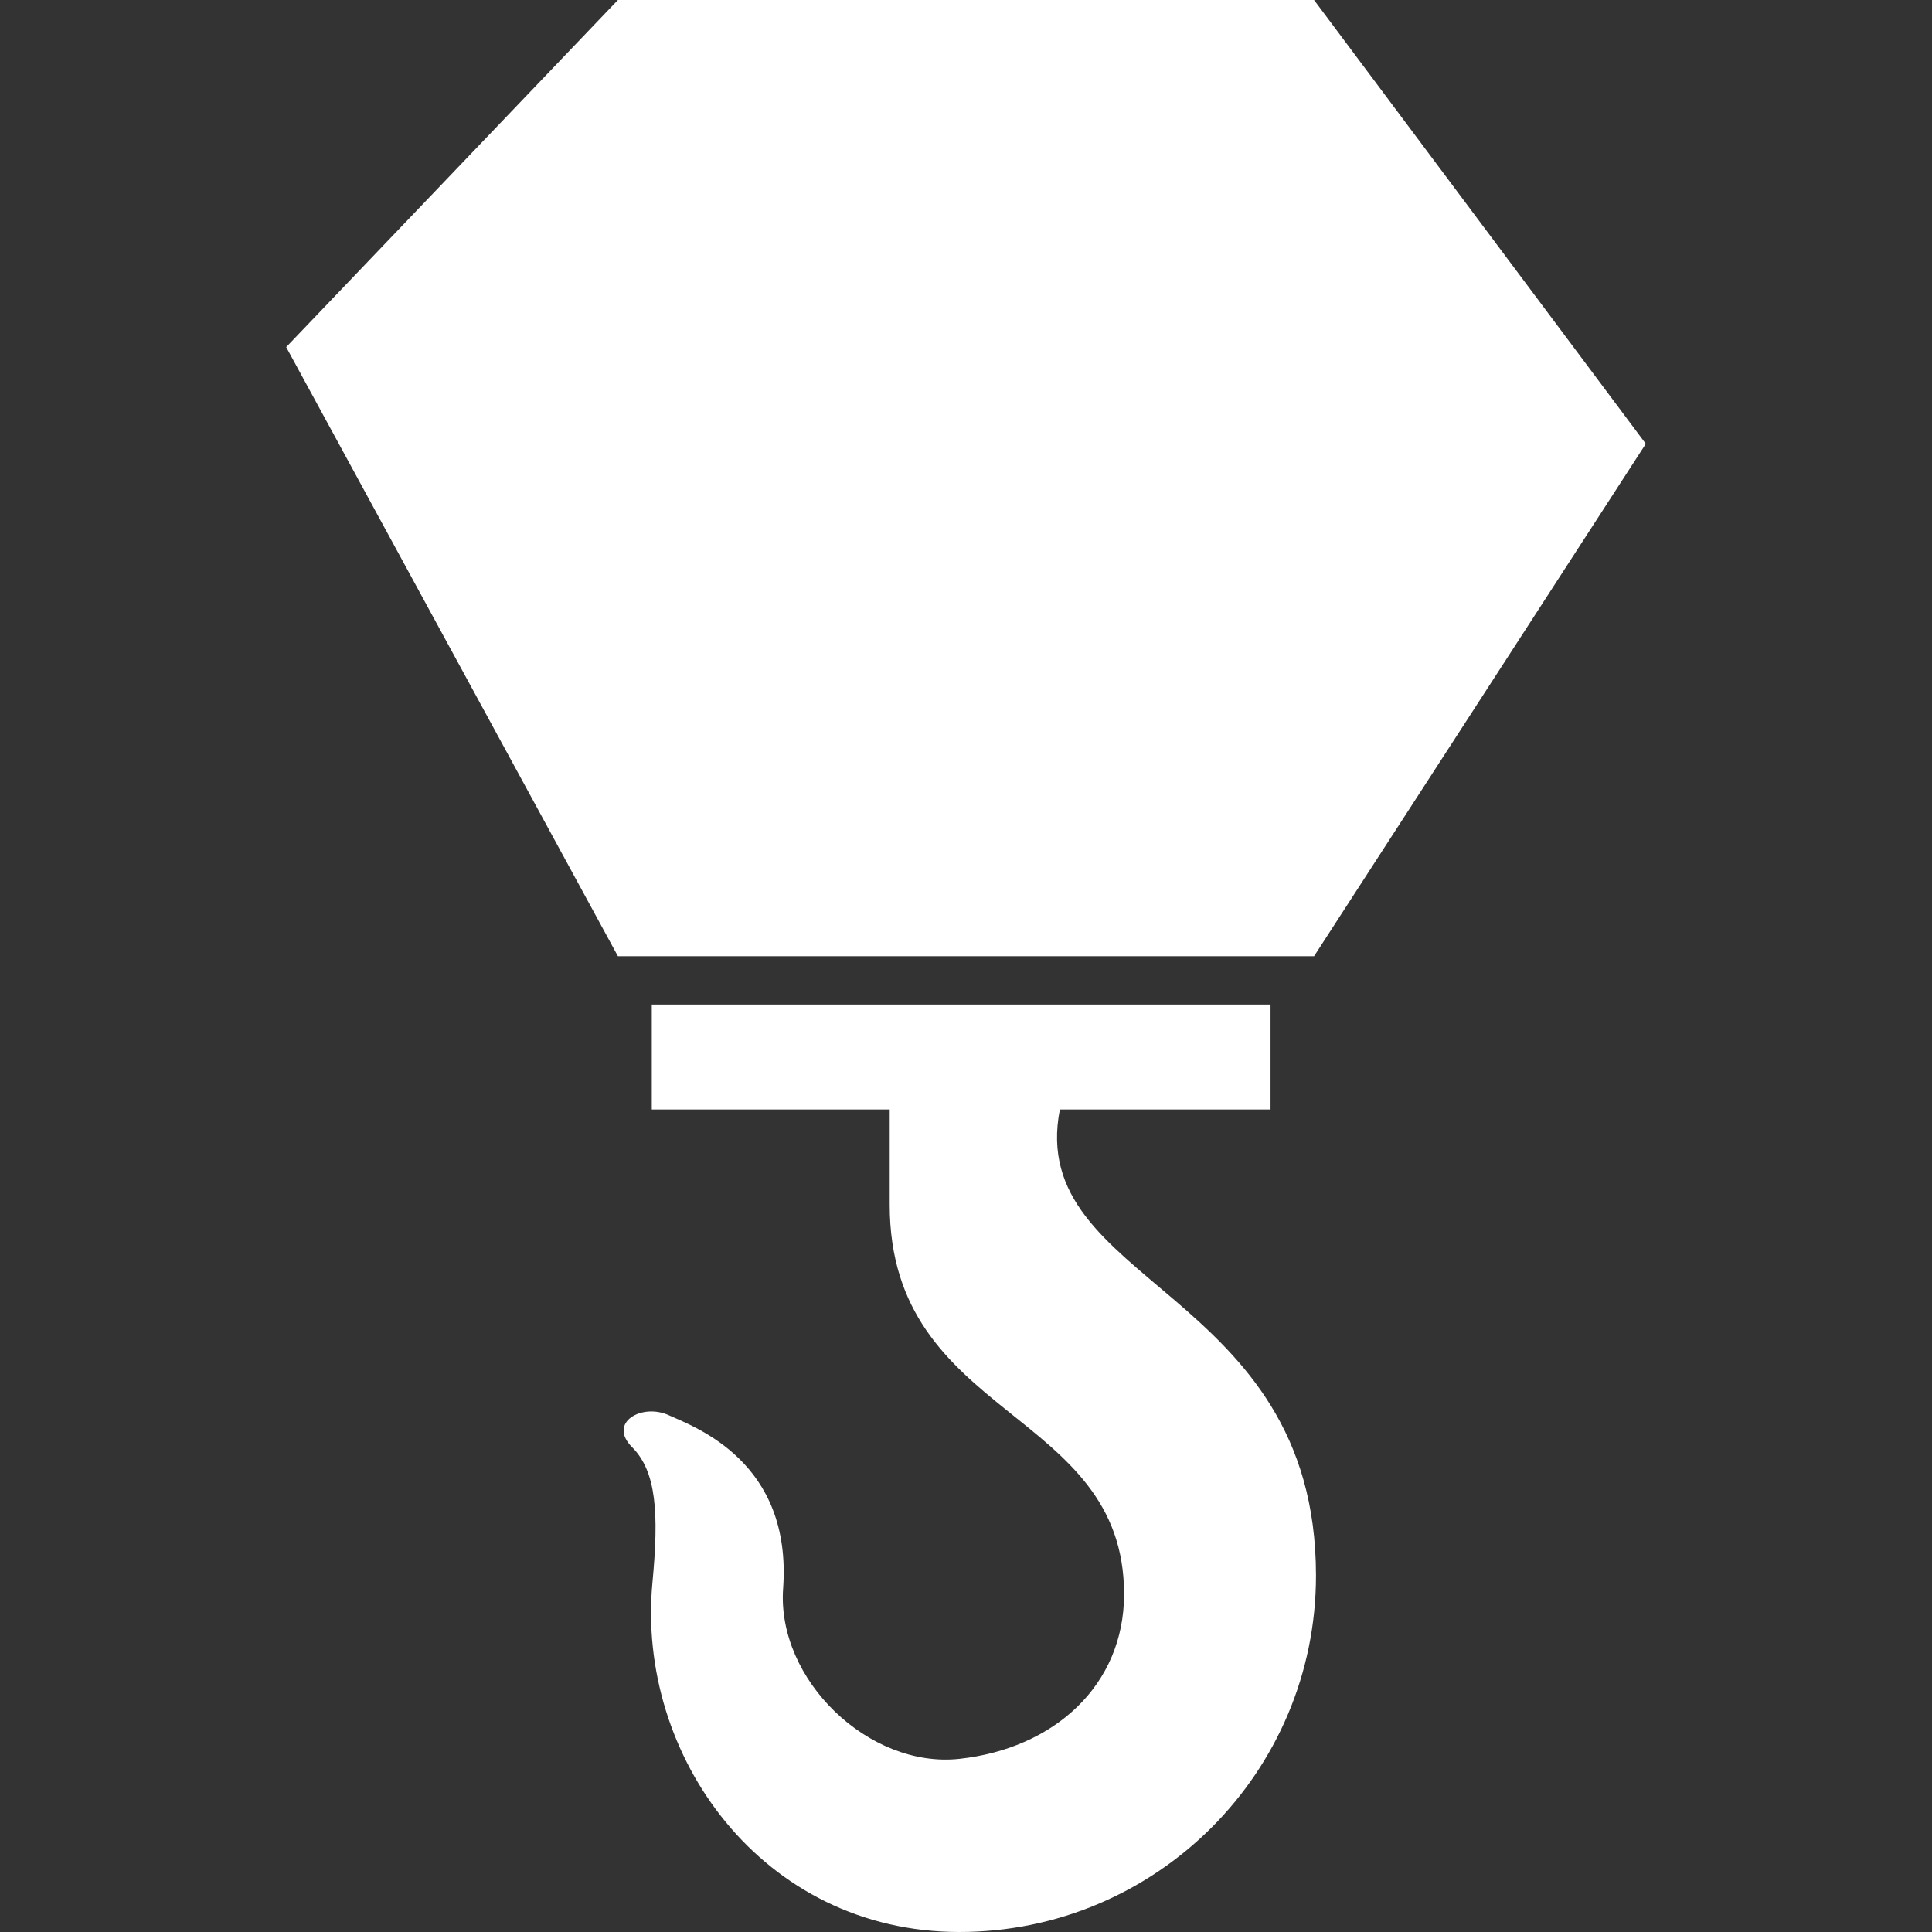
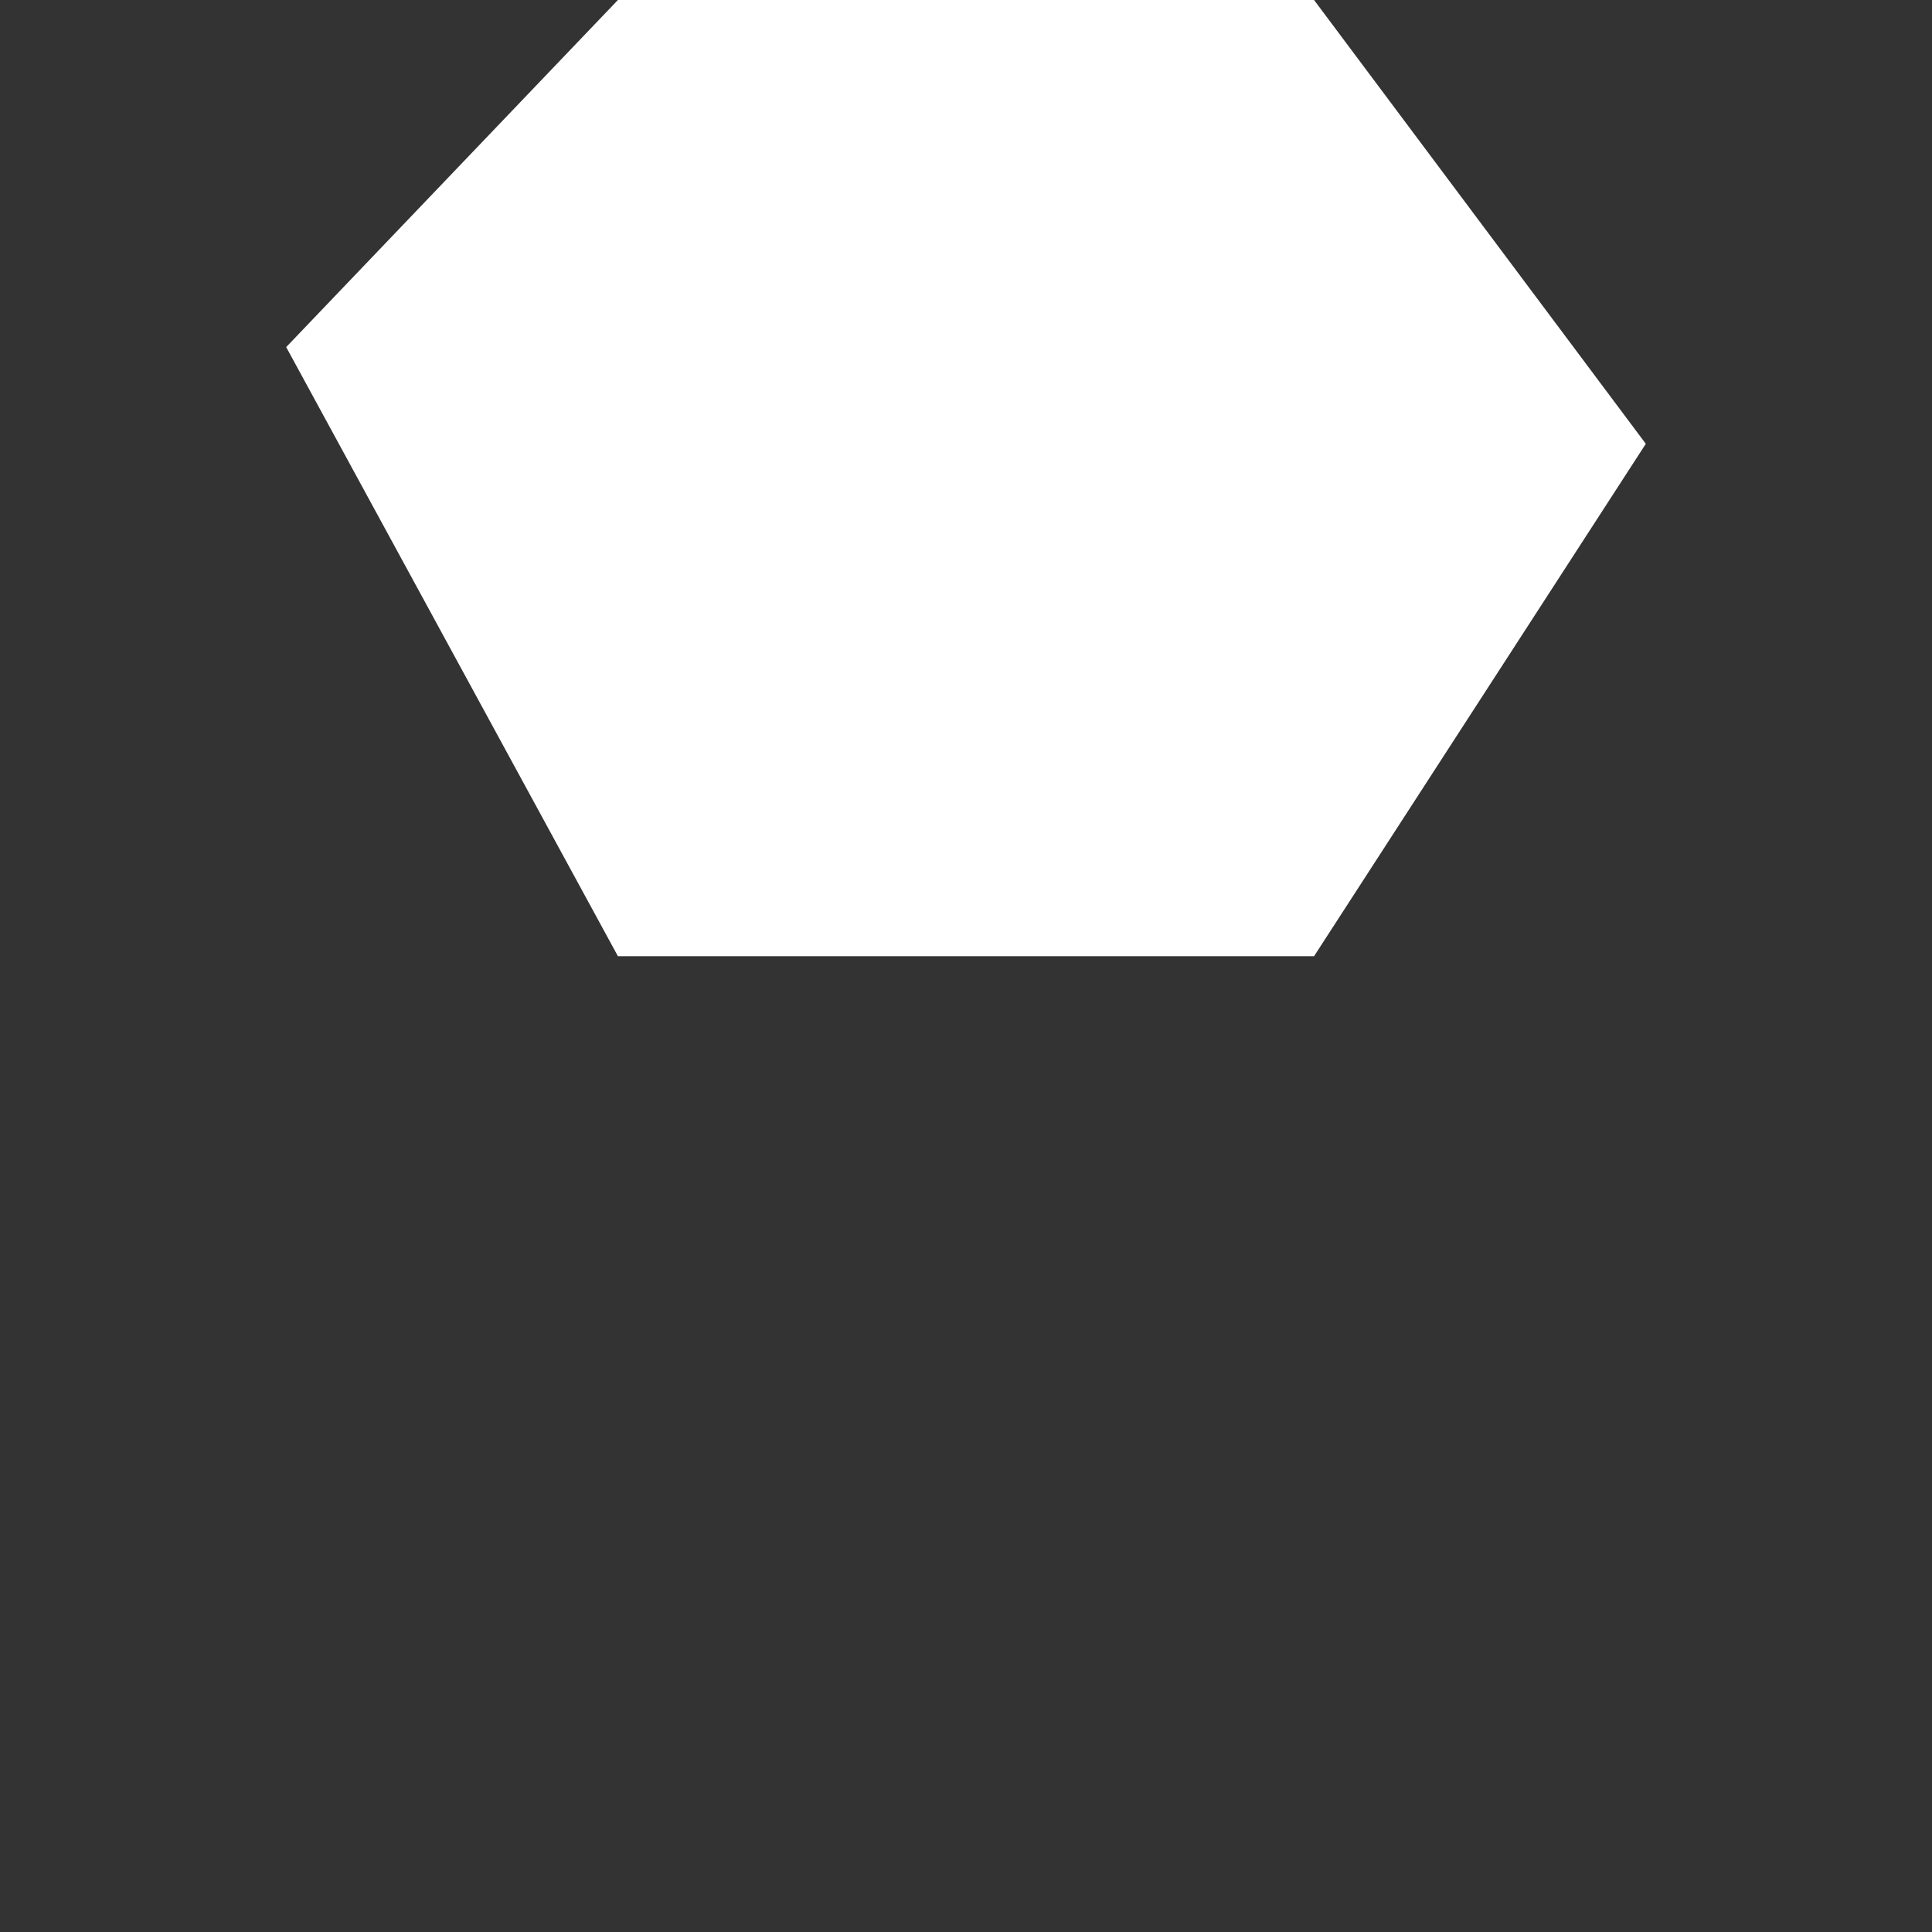
<svg xmlns="http://www.w3.org/2000/svg" width="100%" height="100%" viewBox="0 0 512 512" version="1.1" xml:space="preserve" style="fill-rule:evenodd;clip-rule:evenodd;stroke-linejoin:round;stroke-miterlimit:2;">
  <rect x="0" y="0" width="512" height="512" fill="#333333" stroke="none" />
  <g>
    <path d="M436.156,117.616L348.235,0L163.756,0L75.844,91.986L163.756,253.408L348.235,253.408L436.156,117.616Z" style="fill:white;fill-rule:nonzero;" />
-     <path d="M280.874,294.028L336.706,294.028L336.706,266.218L172.73,266.218L172.73,294.028L235.78,294.028L235.78,319.25C235.78,376.404 297.891,373.073 297.891,422.471C297.891,446.574 279.422,463.369 254.25,466.113C230.286,468.717 205.807,445.187 207.538,420.937C209.938,387.444 184.374,378.283 177.23,375.05C170.086,371.8 160.998,376.993 167.489,383.493C173.98,389.975 174.633,401.022 172.903,419.418C168.574,465.321 202.05,512 254.249,512C306.431,512 348.767,469.689 348.75,417.498C348.701,341.278 271.762,340.601 280.874,294.028Z" style="fill:white;fill-rule:nonzero;" />
  </g>
</svg>